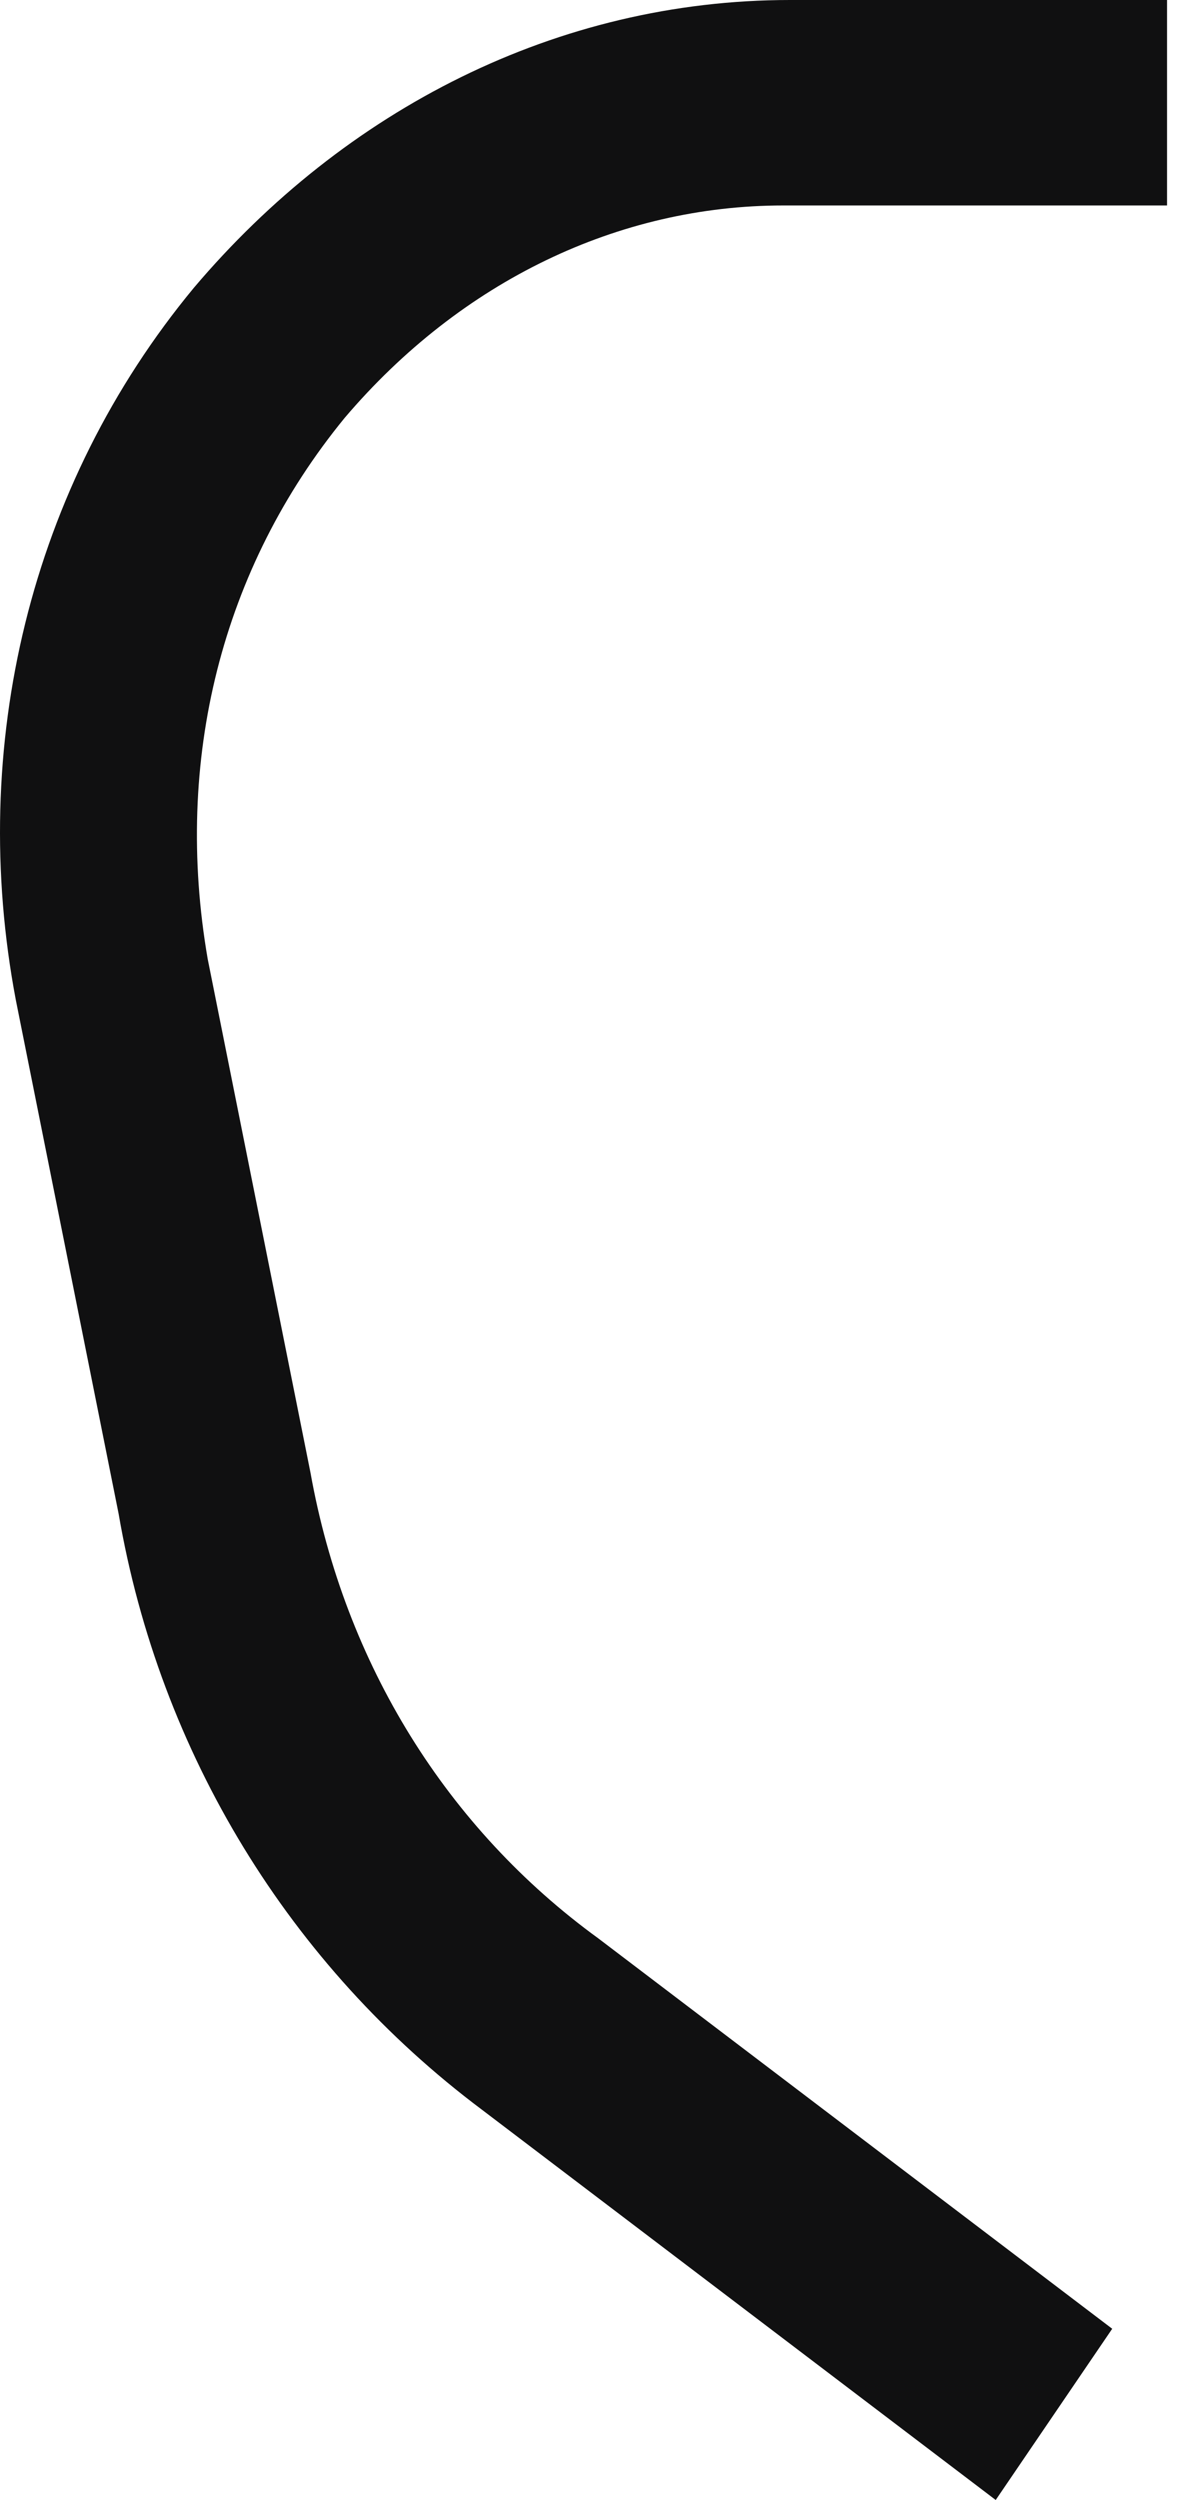
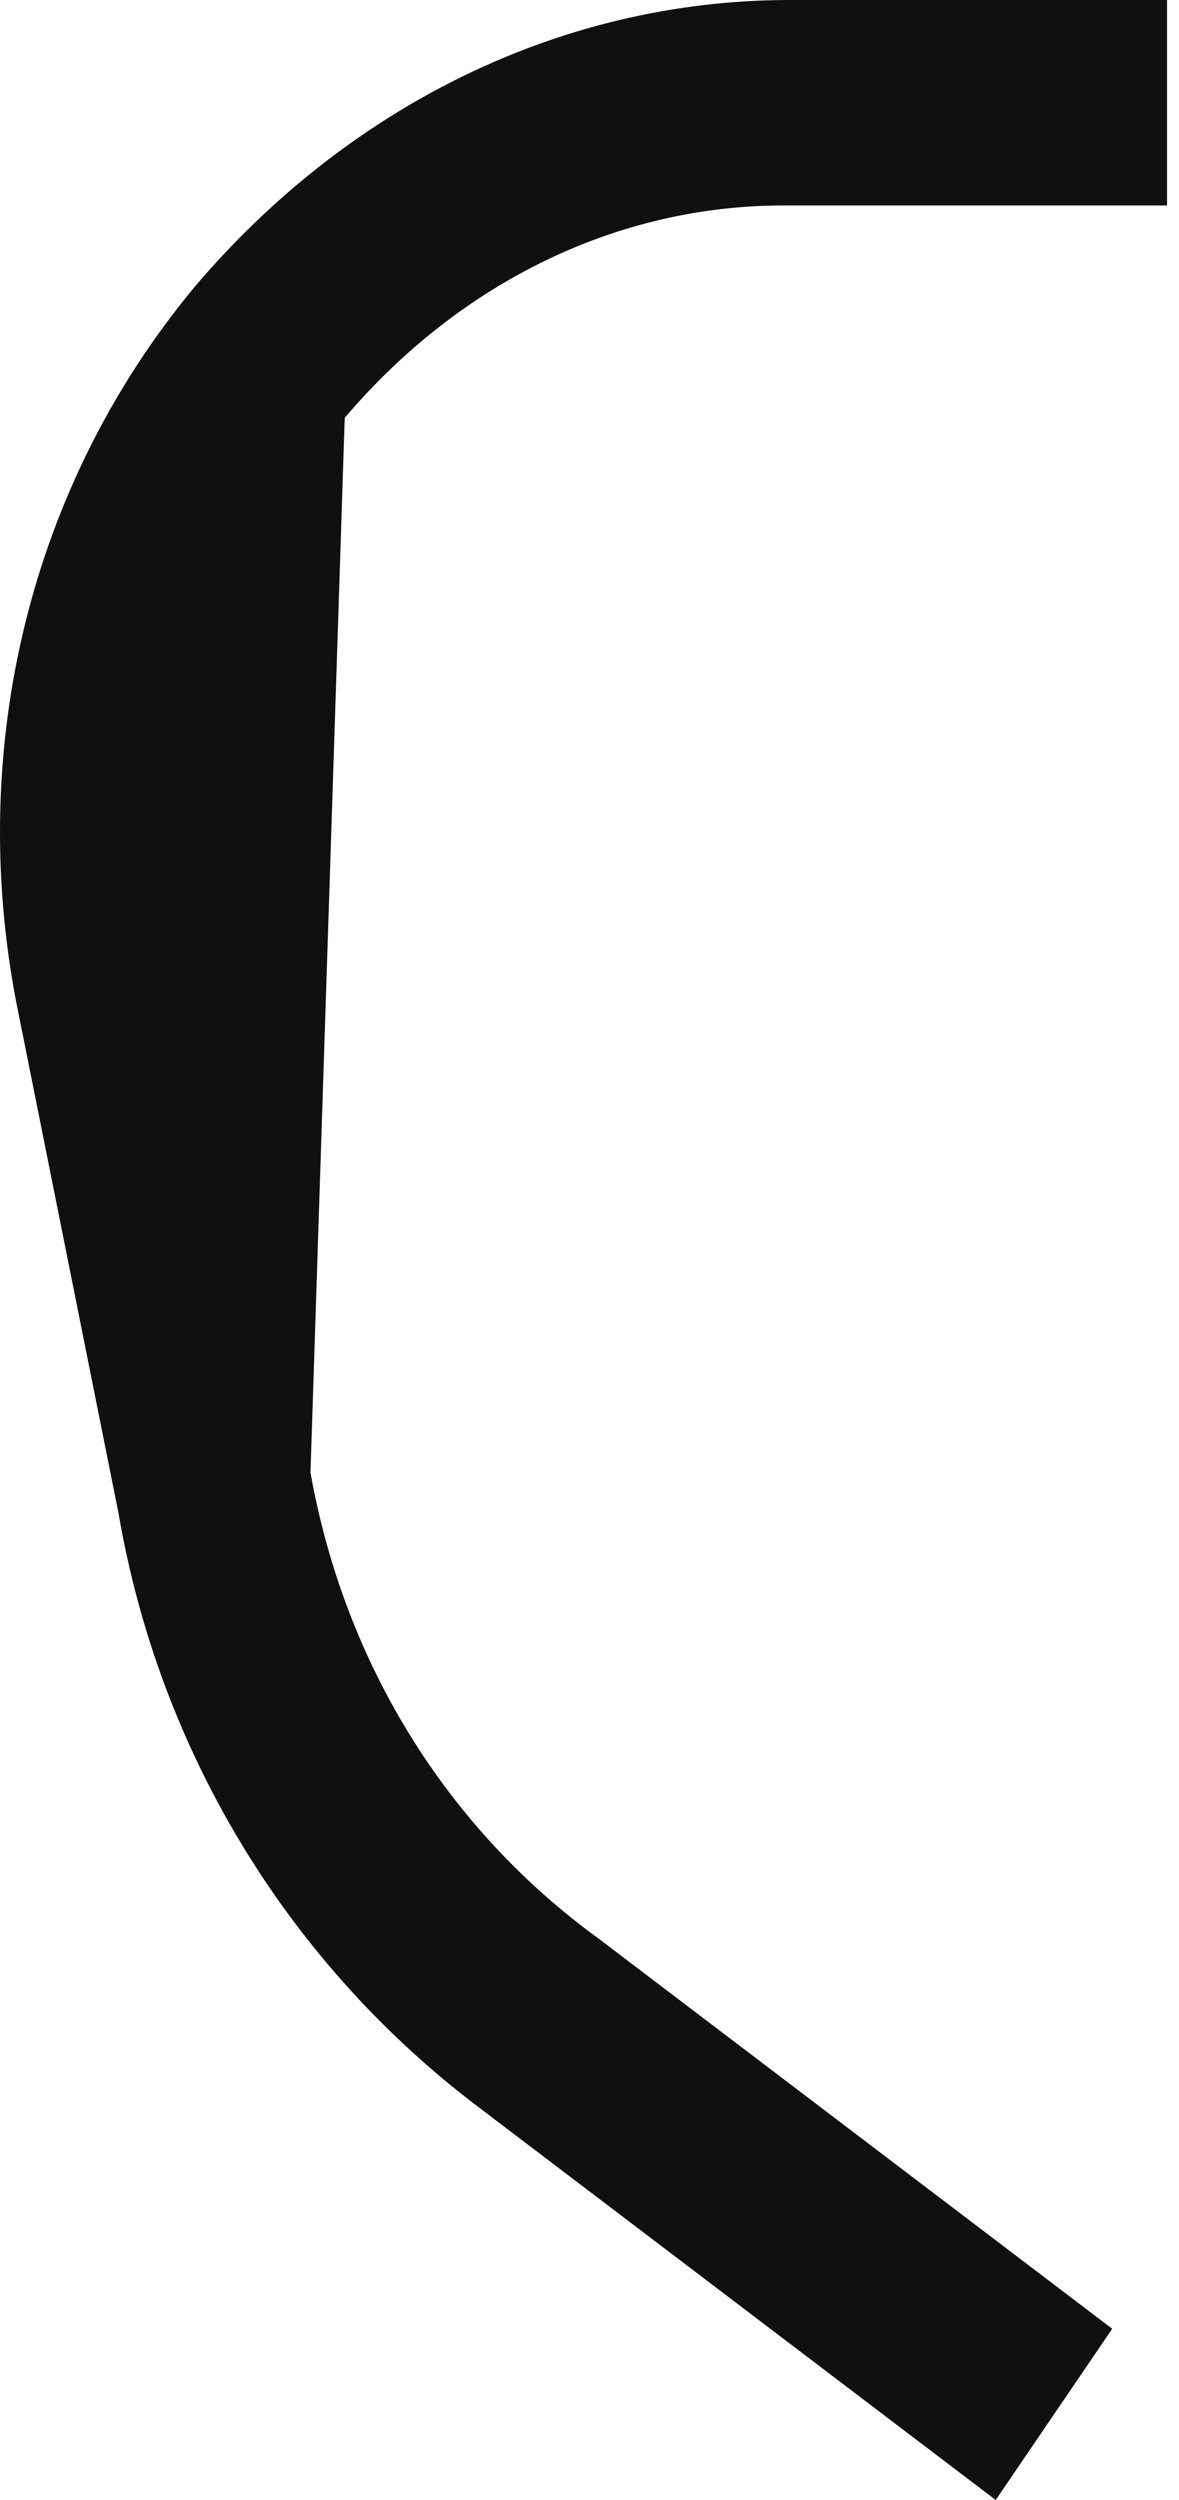
<svg xmlns="http://www.w3.org/2000/svg" width="50" height="106" viewBox="0 0 50 106" fill="none">
-   <path d="M42.227 106L20.432 89.447C12.295 83.348 6.773 74.345 5.03 64.181L0.671 42.4C-1.364 31.655 1.252 20.619 8.226 12.197C14.62 4.647 23.629 0 33.509 0H49.493V8.712H33.219C26.244 8.712 19.56 11.907 14.62 17.715C9.389 24.104 7.355 32.236 8.808 40.658L13.167 62.438C14.62 70.57 18.979 77.54 25.372 82.186L47.168 98.74L42.227 106Z" fill="#101011" />
+   <path d="M42.227 106L20.432 89.447C12.295 83.348 6.773 74.345 5.03 64.181L0.671 42.4C-1.364 31.655 1.252 20.619 8.226 12.197C14.62 4.647 23.629 0 33.509 0H49.493V8.712H33.219C26.244 8.712 19.56 11.907 14.62 17.715L13.167 62.438C14.62 70.57 18.979 77.54 25.372 82.186L47.168 98.74L42.227 106Z" fill="#101011" />
</svg>